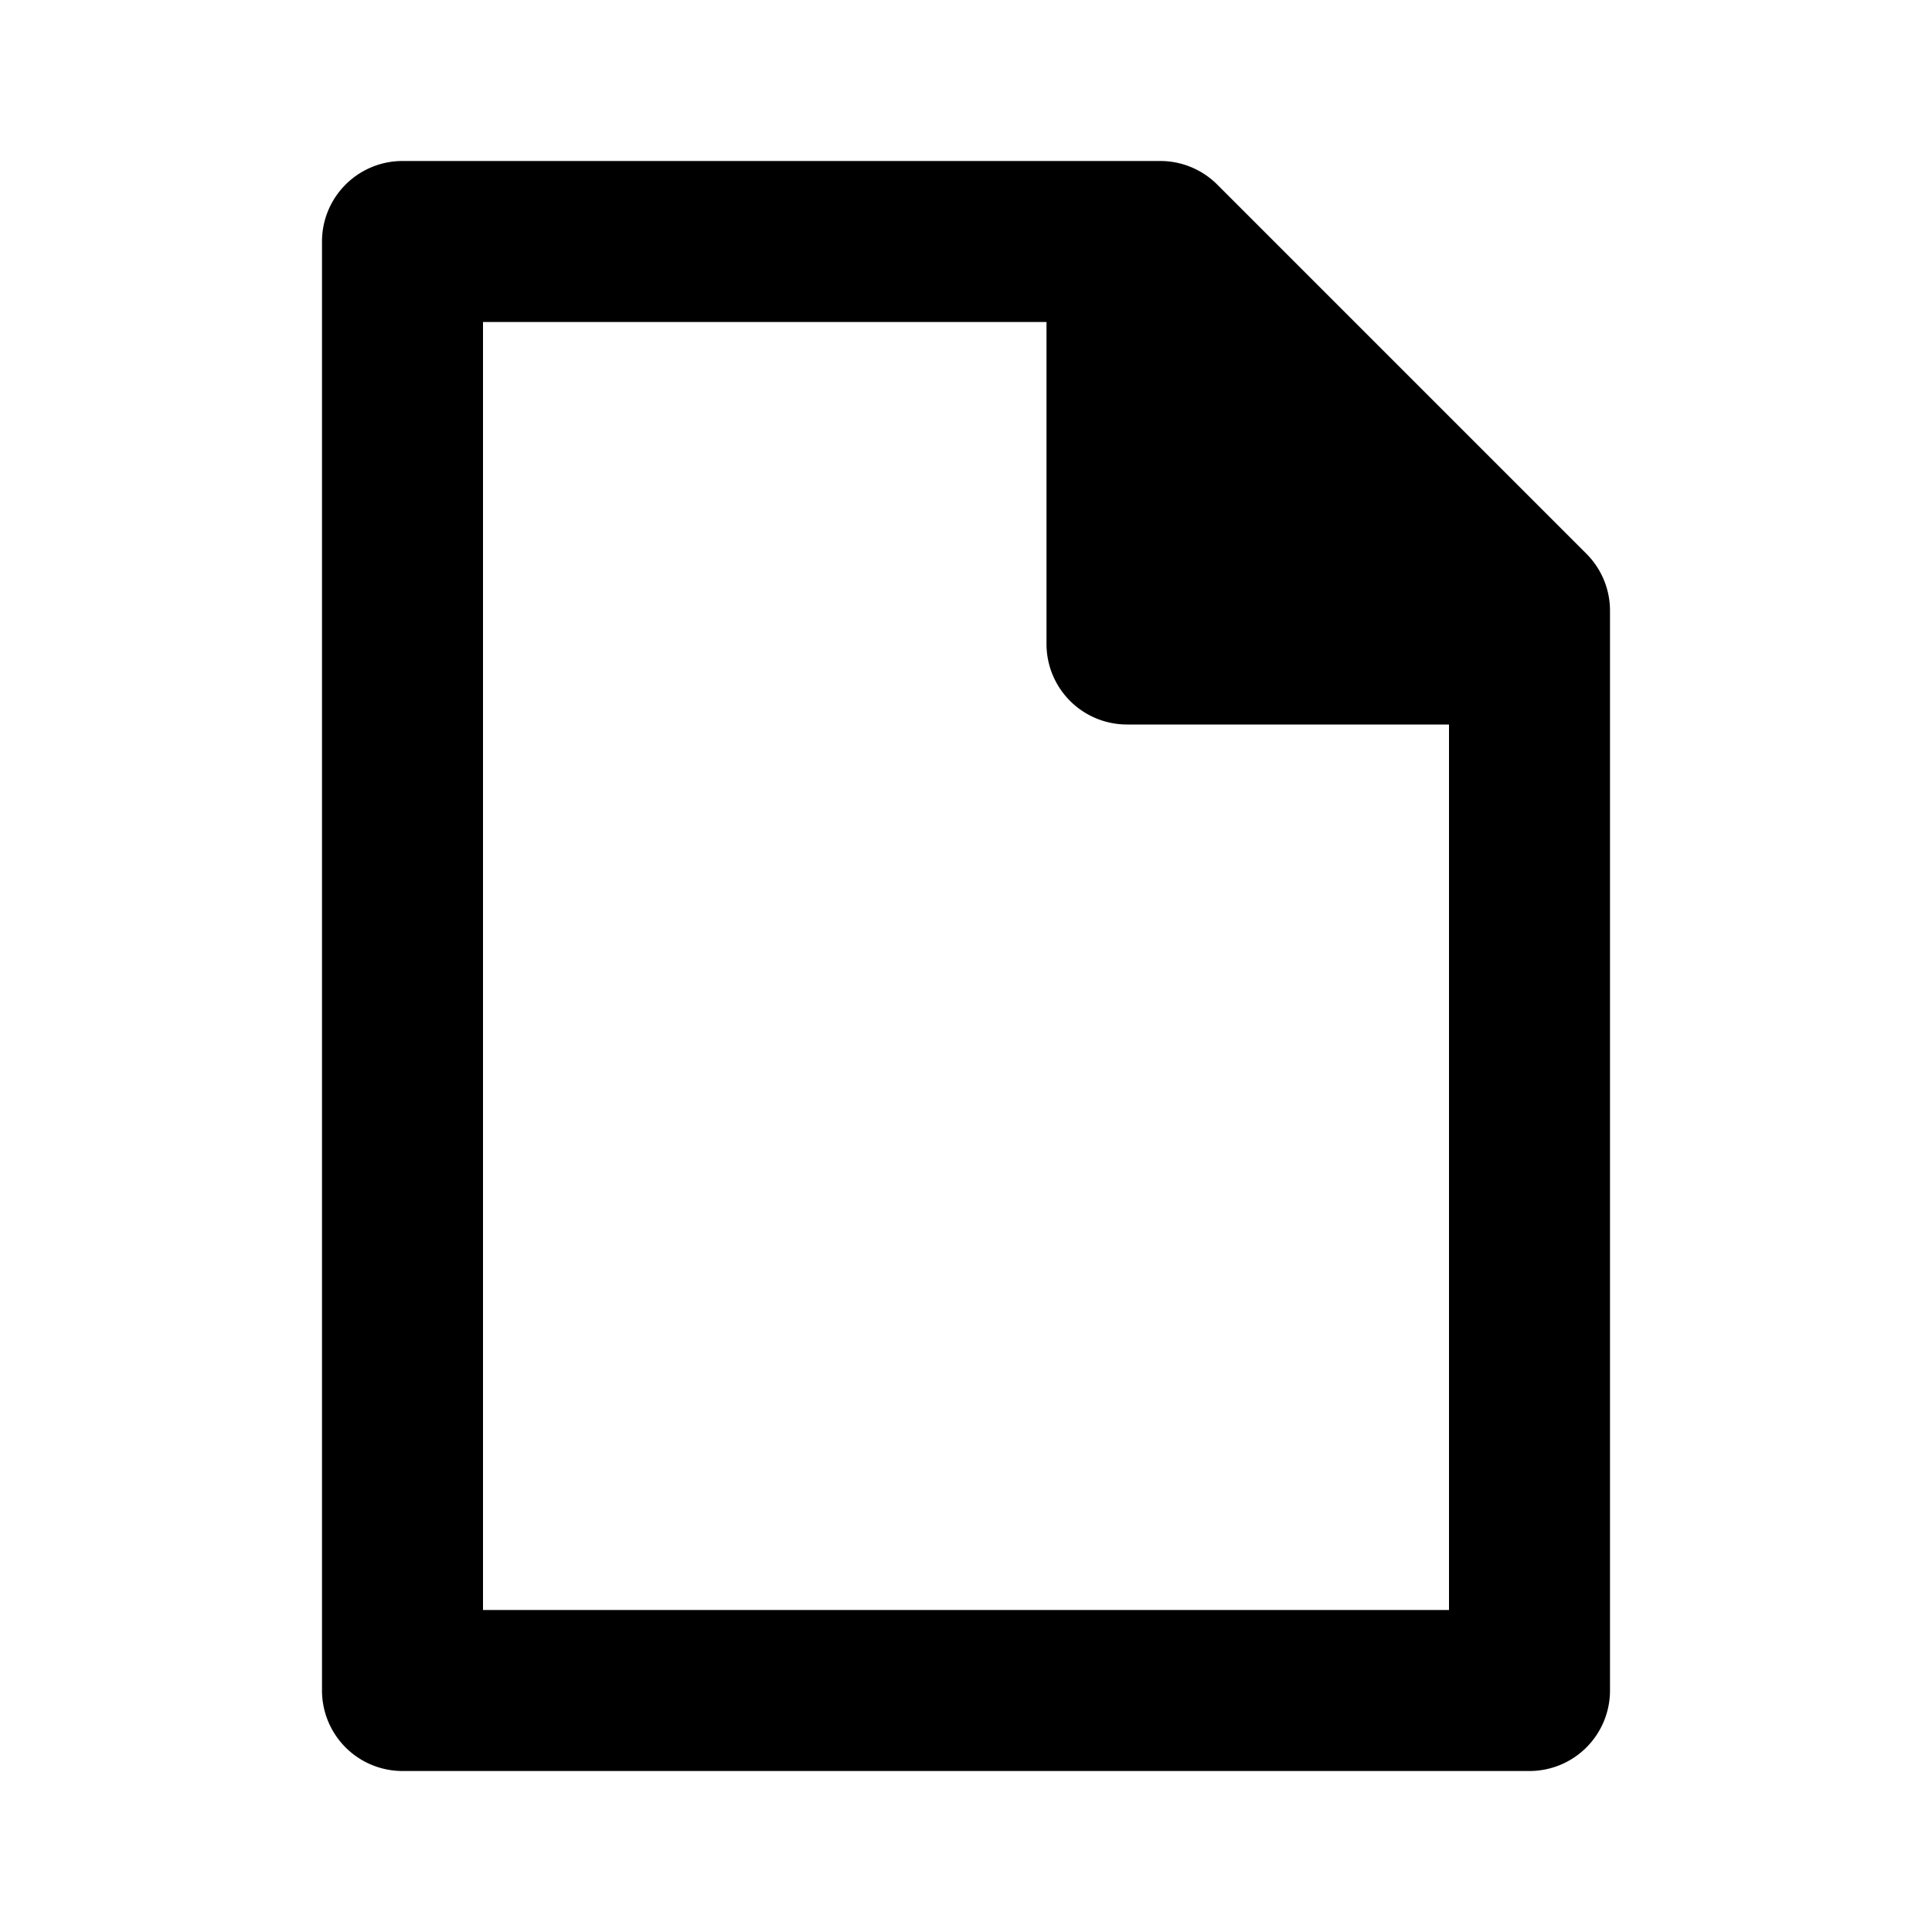
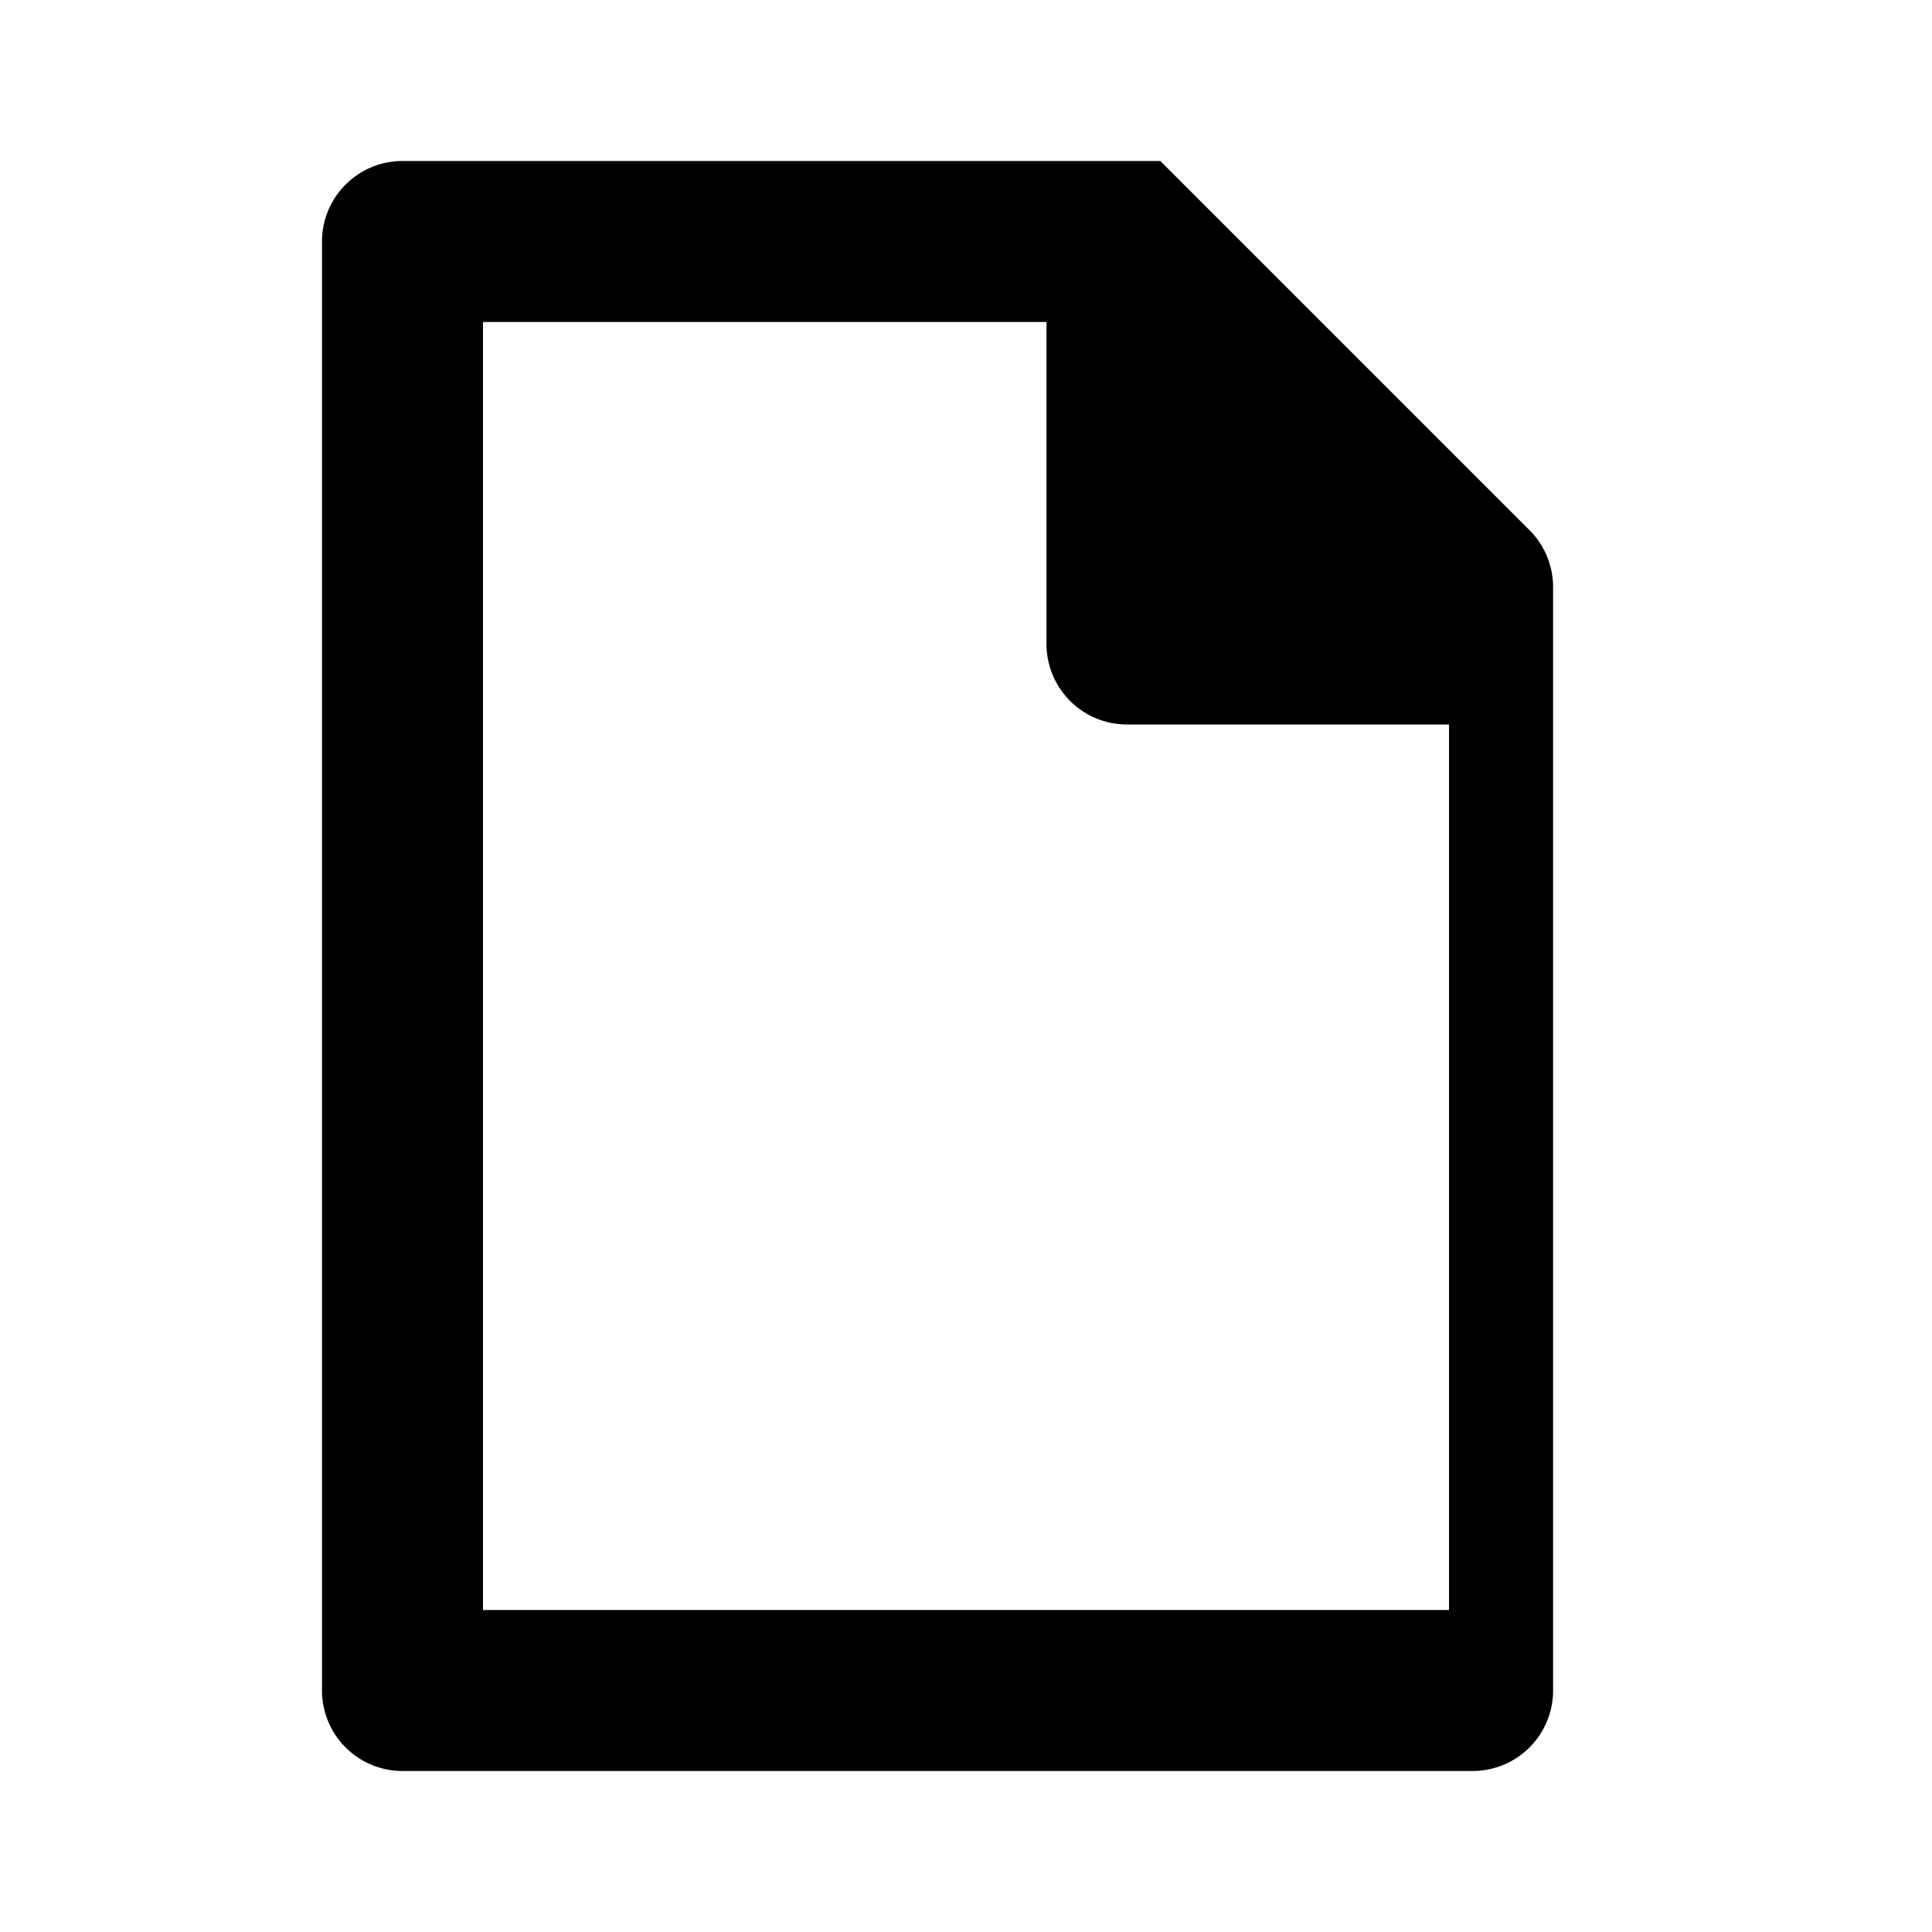
<svg xmlns="http://www.w3.org/2000/svg" width="24" height="24" viewBox="0 0 24 24">
-   <path fill-rule="evenodd" clip-rule="evenodd" d="M4 3a1 1 0 0 1 1-1h9.414a1 1 0 0 1 .707.293l4.586 4.586a1 1 0 0 1 .293.707V21a1 1 0 0 1-1 1H5a1 1 0 0 1-1-1V3Zm9 1H6v16h12V9h-4a1 1 0 0 1-1-1V4Z" />
+   <path fill-rule="evenodd" clip-rule="evenodd" d="M4 3a1 1 0 0 1 1-1h9.414l4.586 4.586a1 1 0 0 1 .293.707V21a1 1 0 0 1-1 1H5a1 1 0 0 1-1-1V3Zm9 1H6v16h12V9h-4a1 1 0 0 1-1-1V4Z" />
</svg>